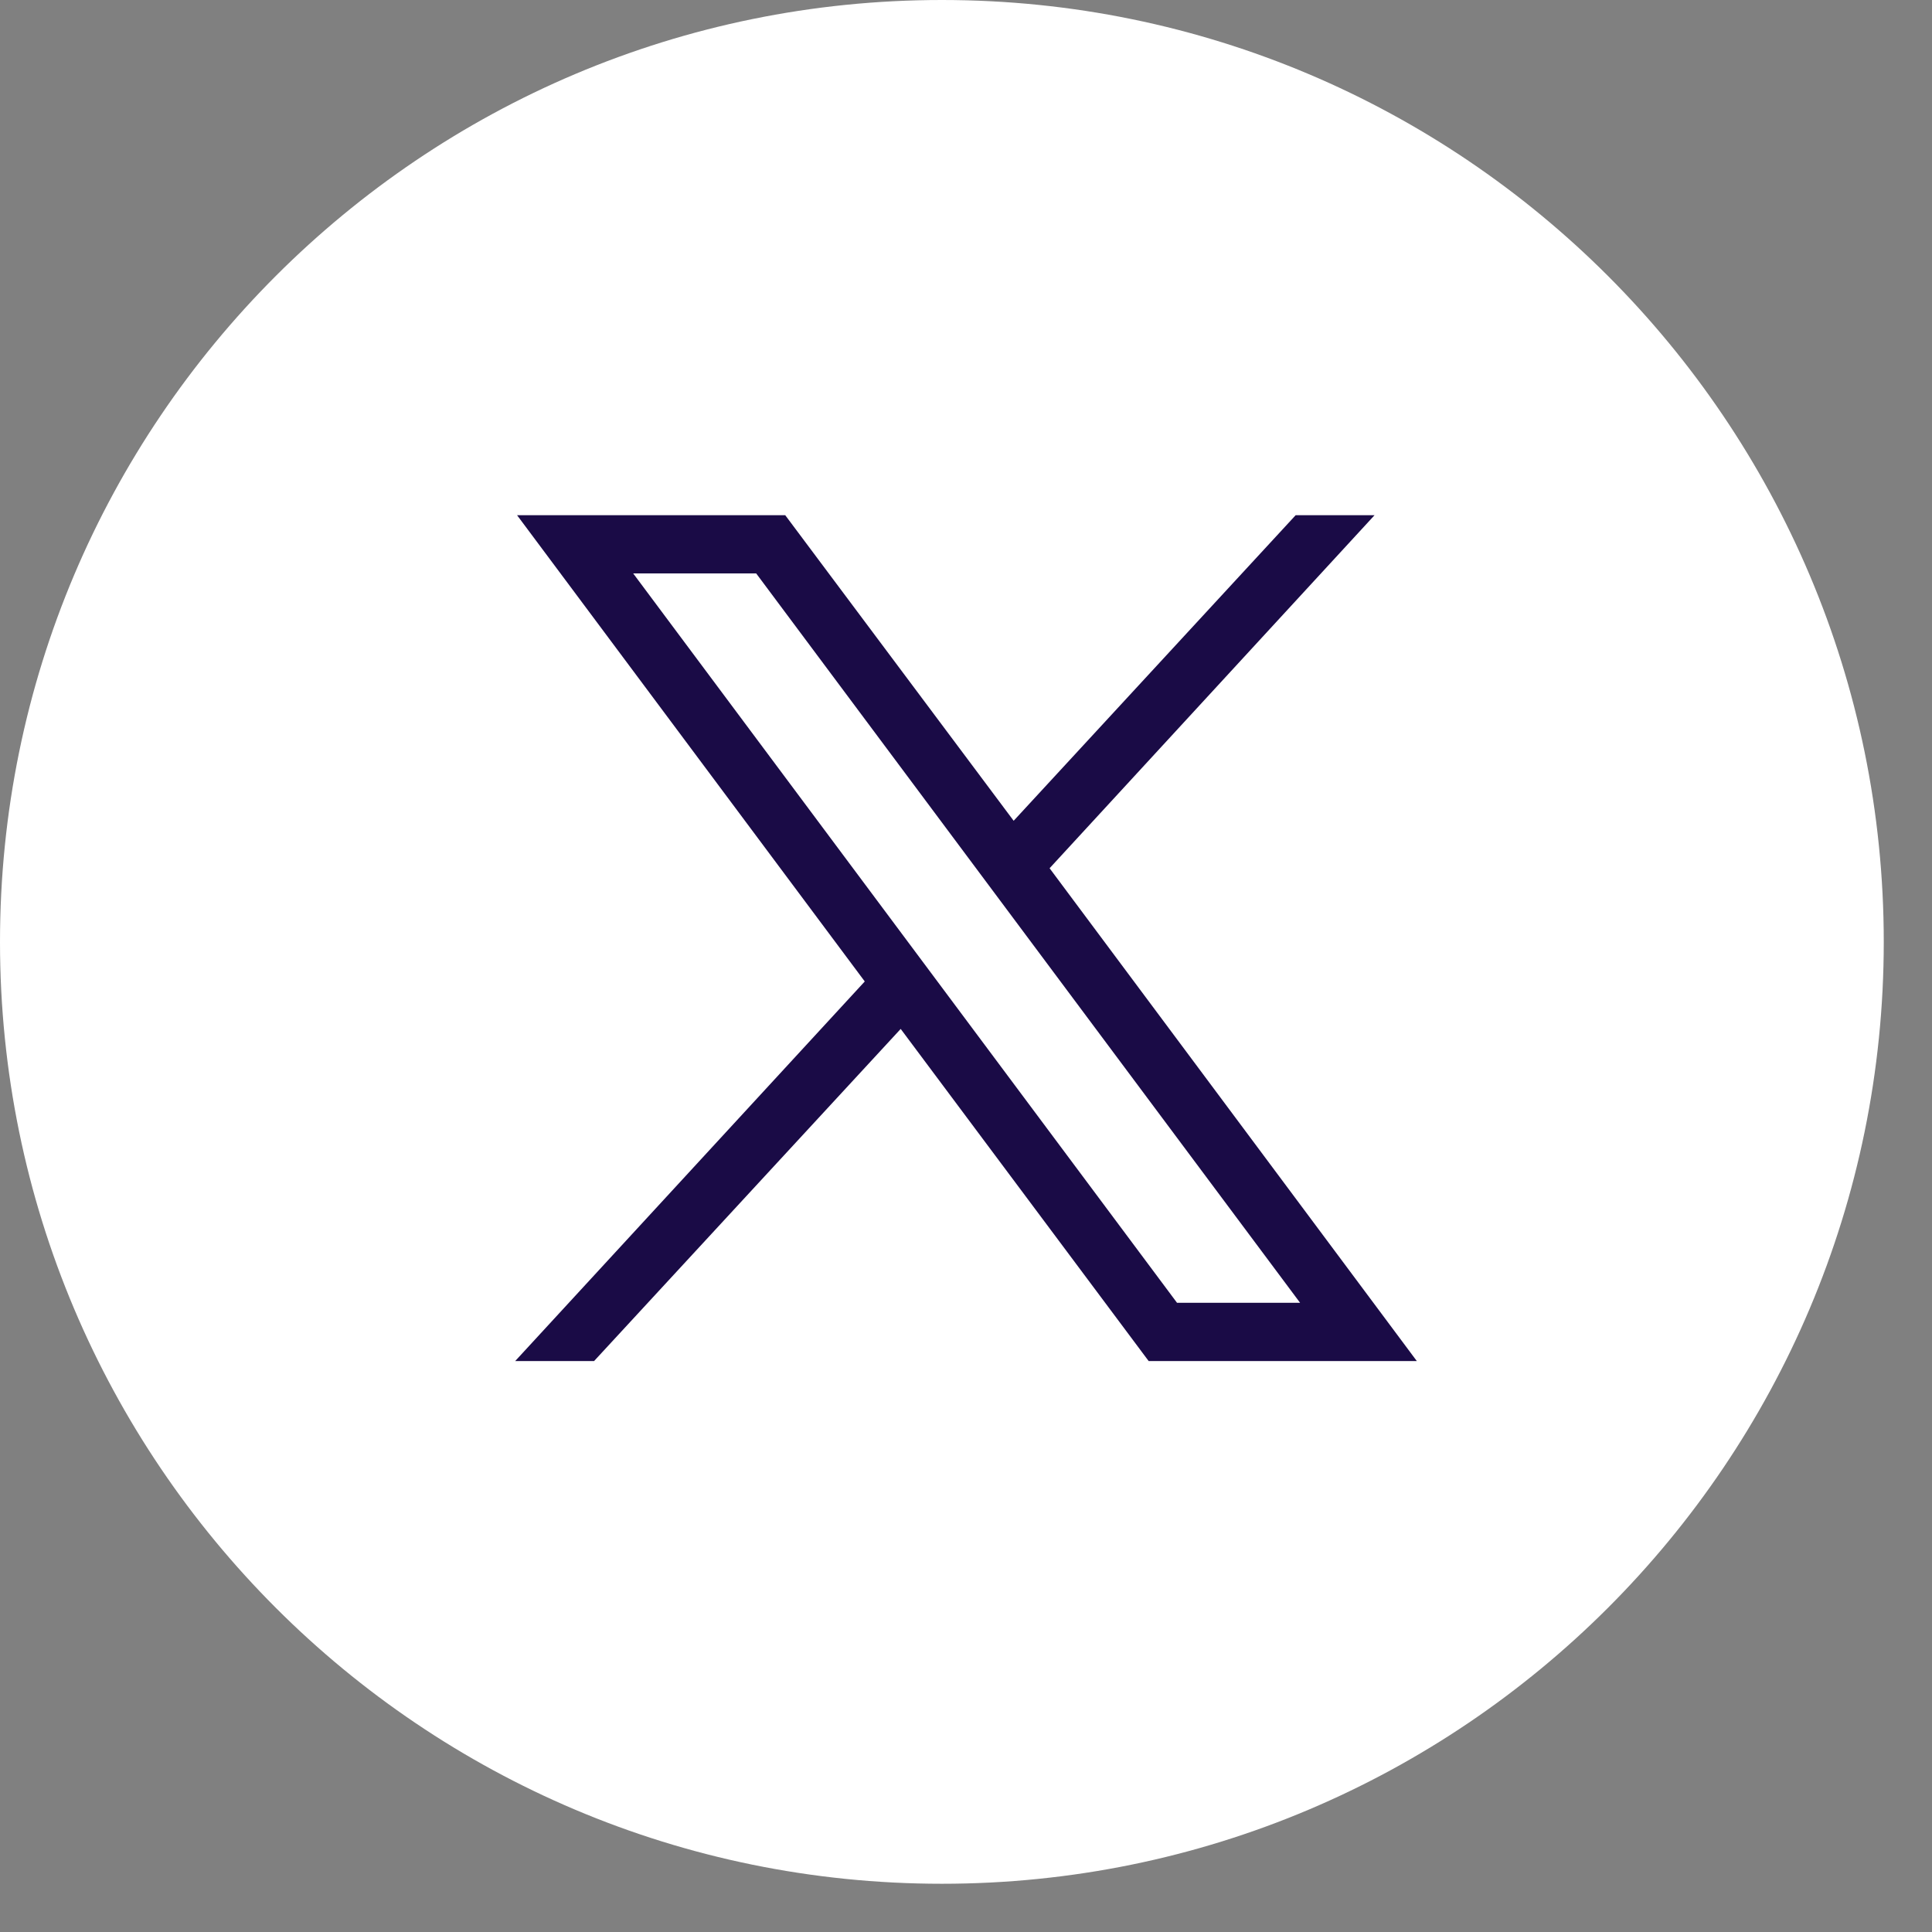
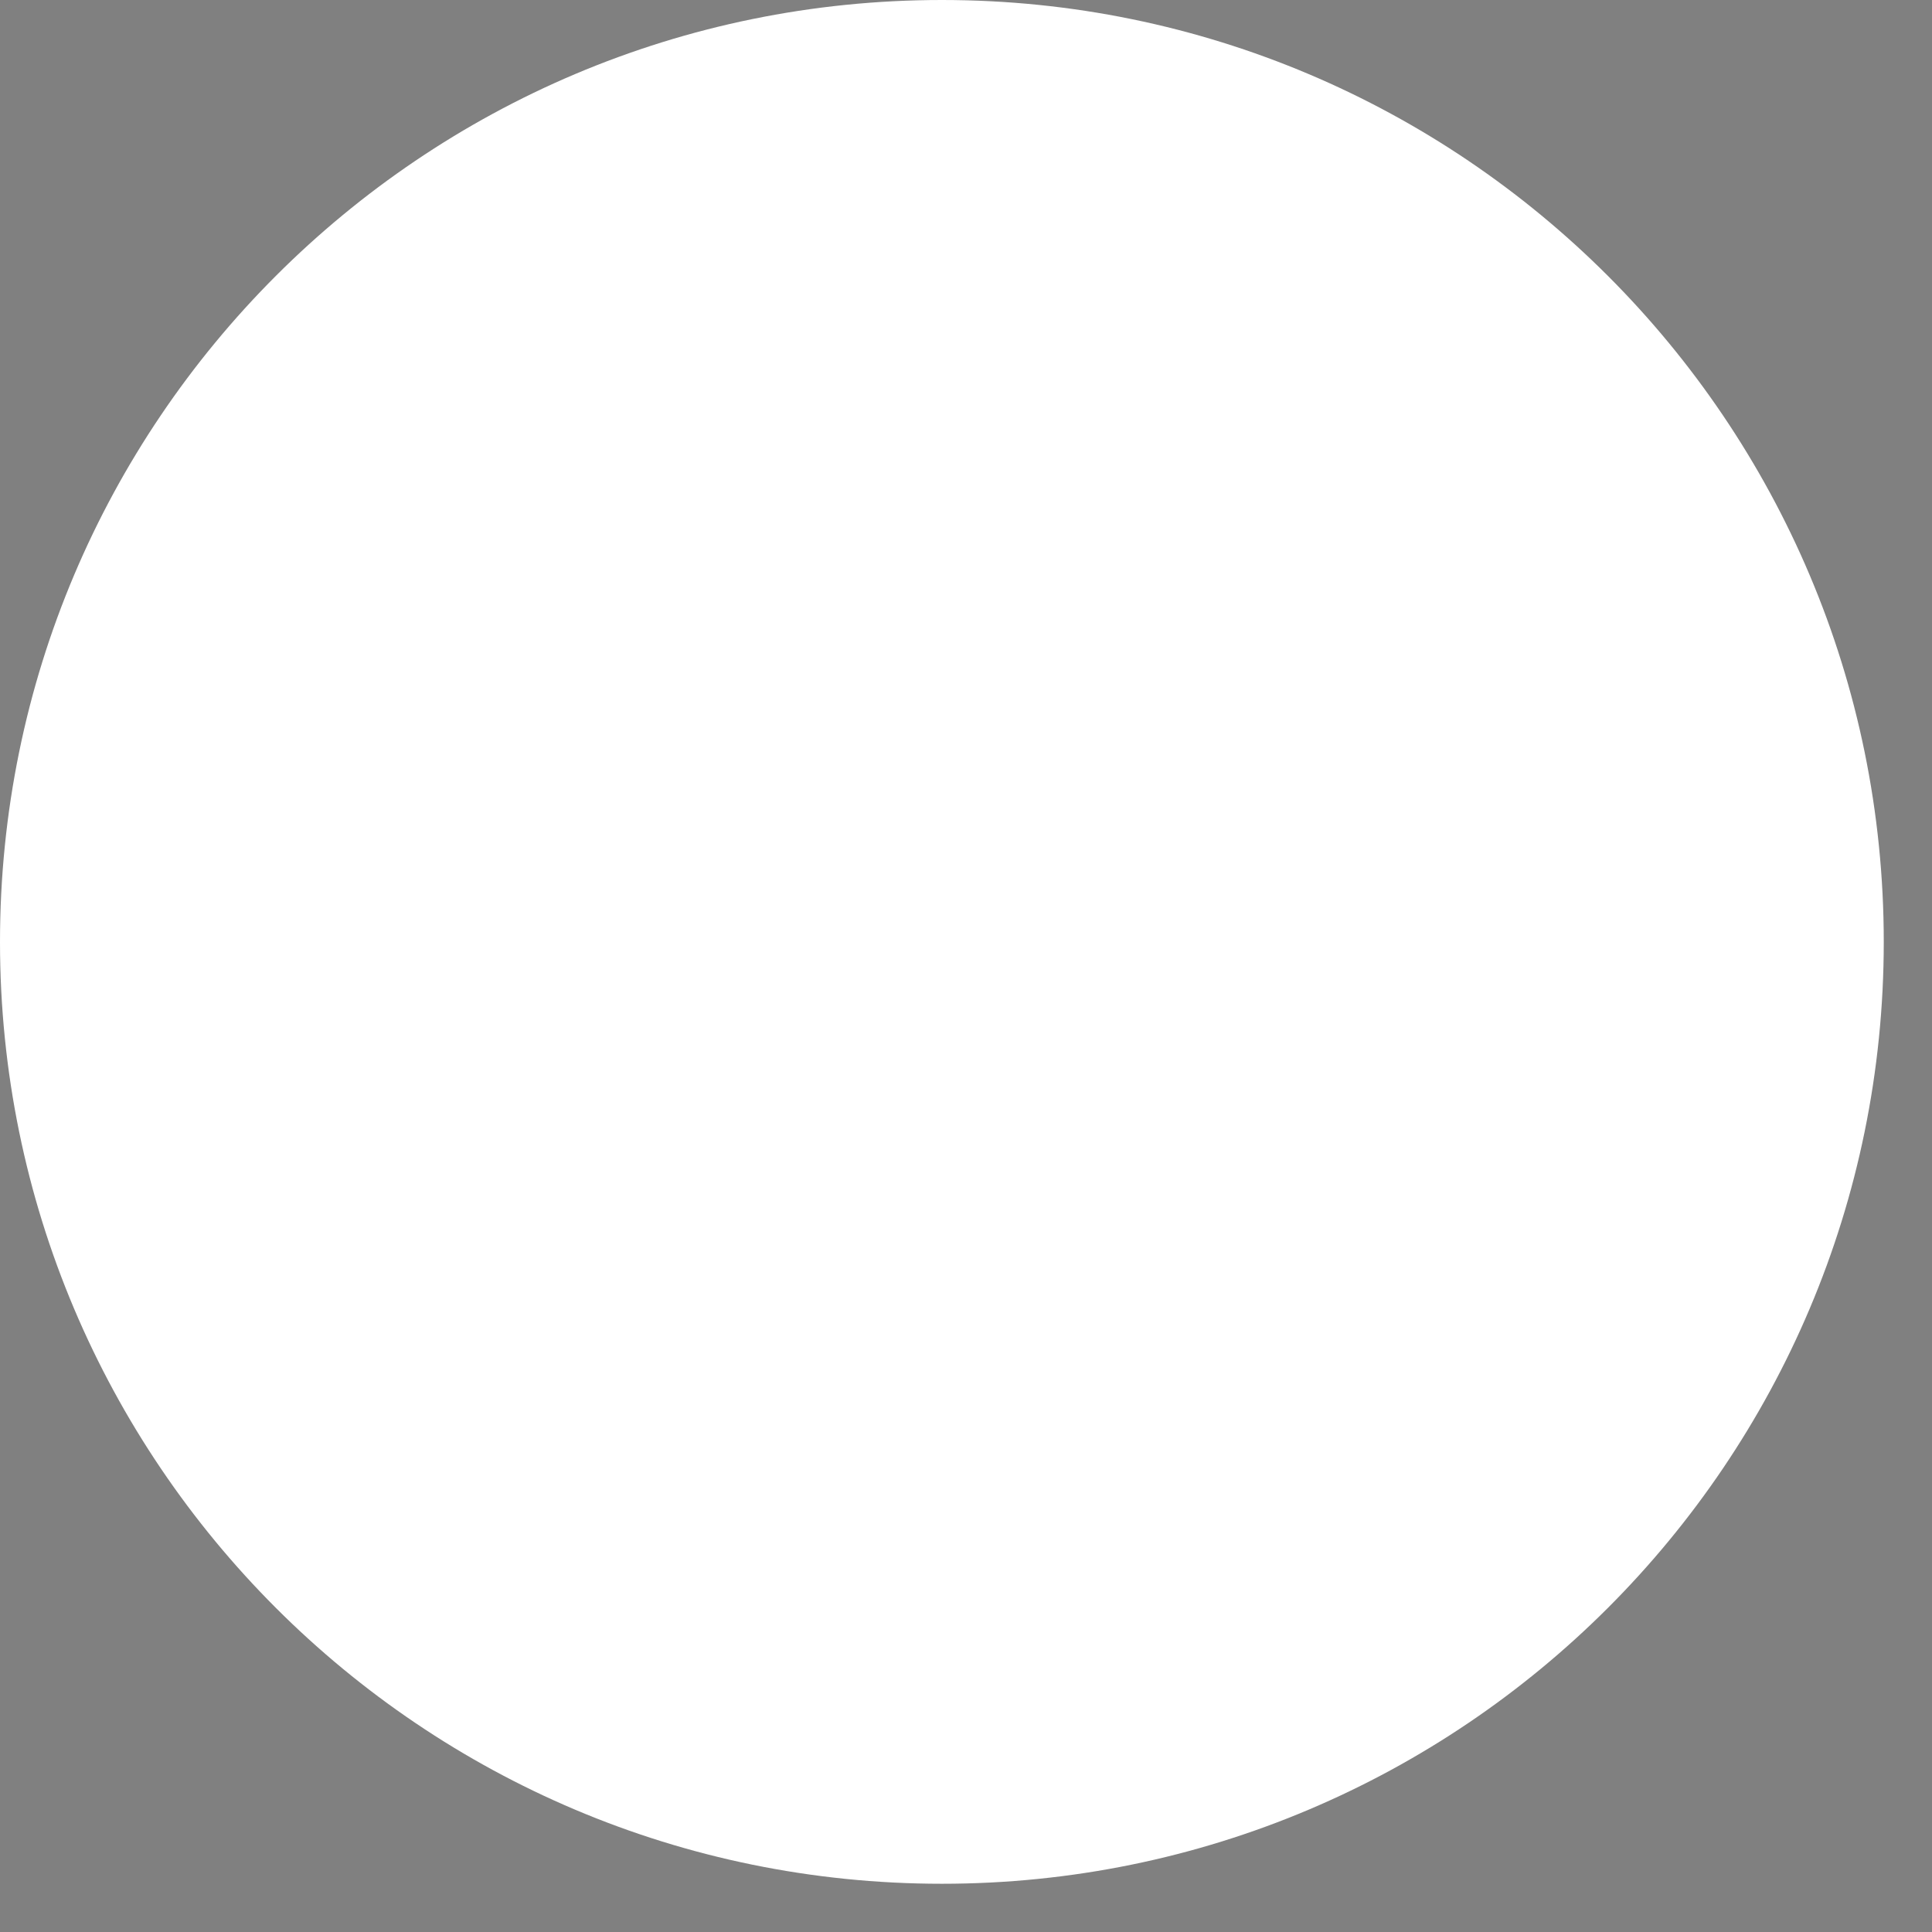
<svg xmlns="http://www.w3.org/2000/svg" width="30" height="30" viewBox="0 0 30 30" fill="none">
  <rect x="0" y="0" width="30" height="30" fill="#808080" stroke="none" />
  <path d="M14.626 29.251C22.703 29.251 29.251 22.703 29.251 14.626C29.251 6.548 22.703 0 14.626 0C6.548 0 0 6.548 0 14.626C0 22.703 6.548 29.251 14.626 29.251Z" fill="white" />
-   <path d="M8.029 8L13.428 15.24L8 21.134H9.225L13.986 15.977L17.836 21.134H22L16.298 13.482L21.344 8H20.119L15.74 12.745L12.193 8H8.029ZM9.832 8.904H11.742L20.188 20.23H18.277L9.832 8.904Z" fill="#1A0B46" />
</svg>